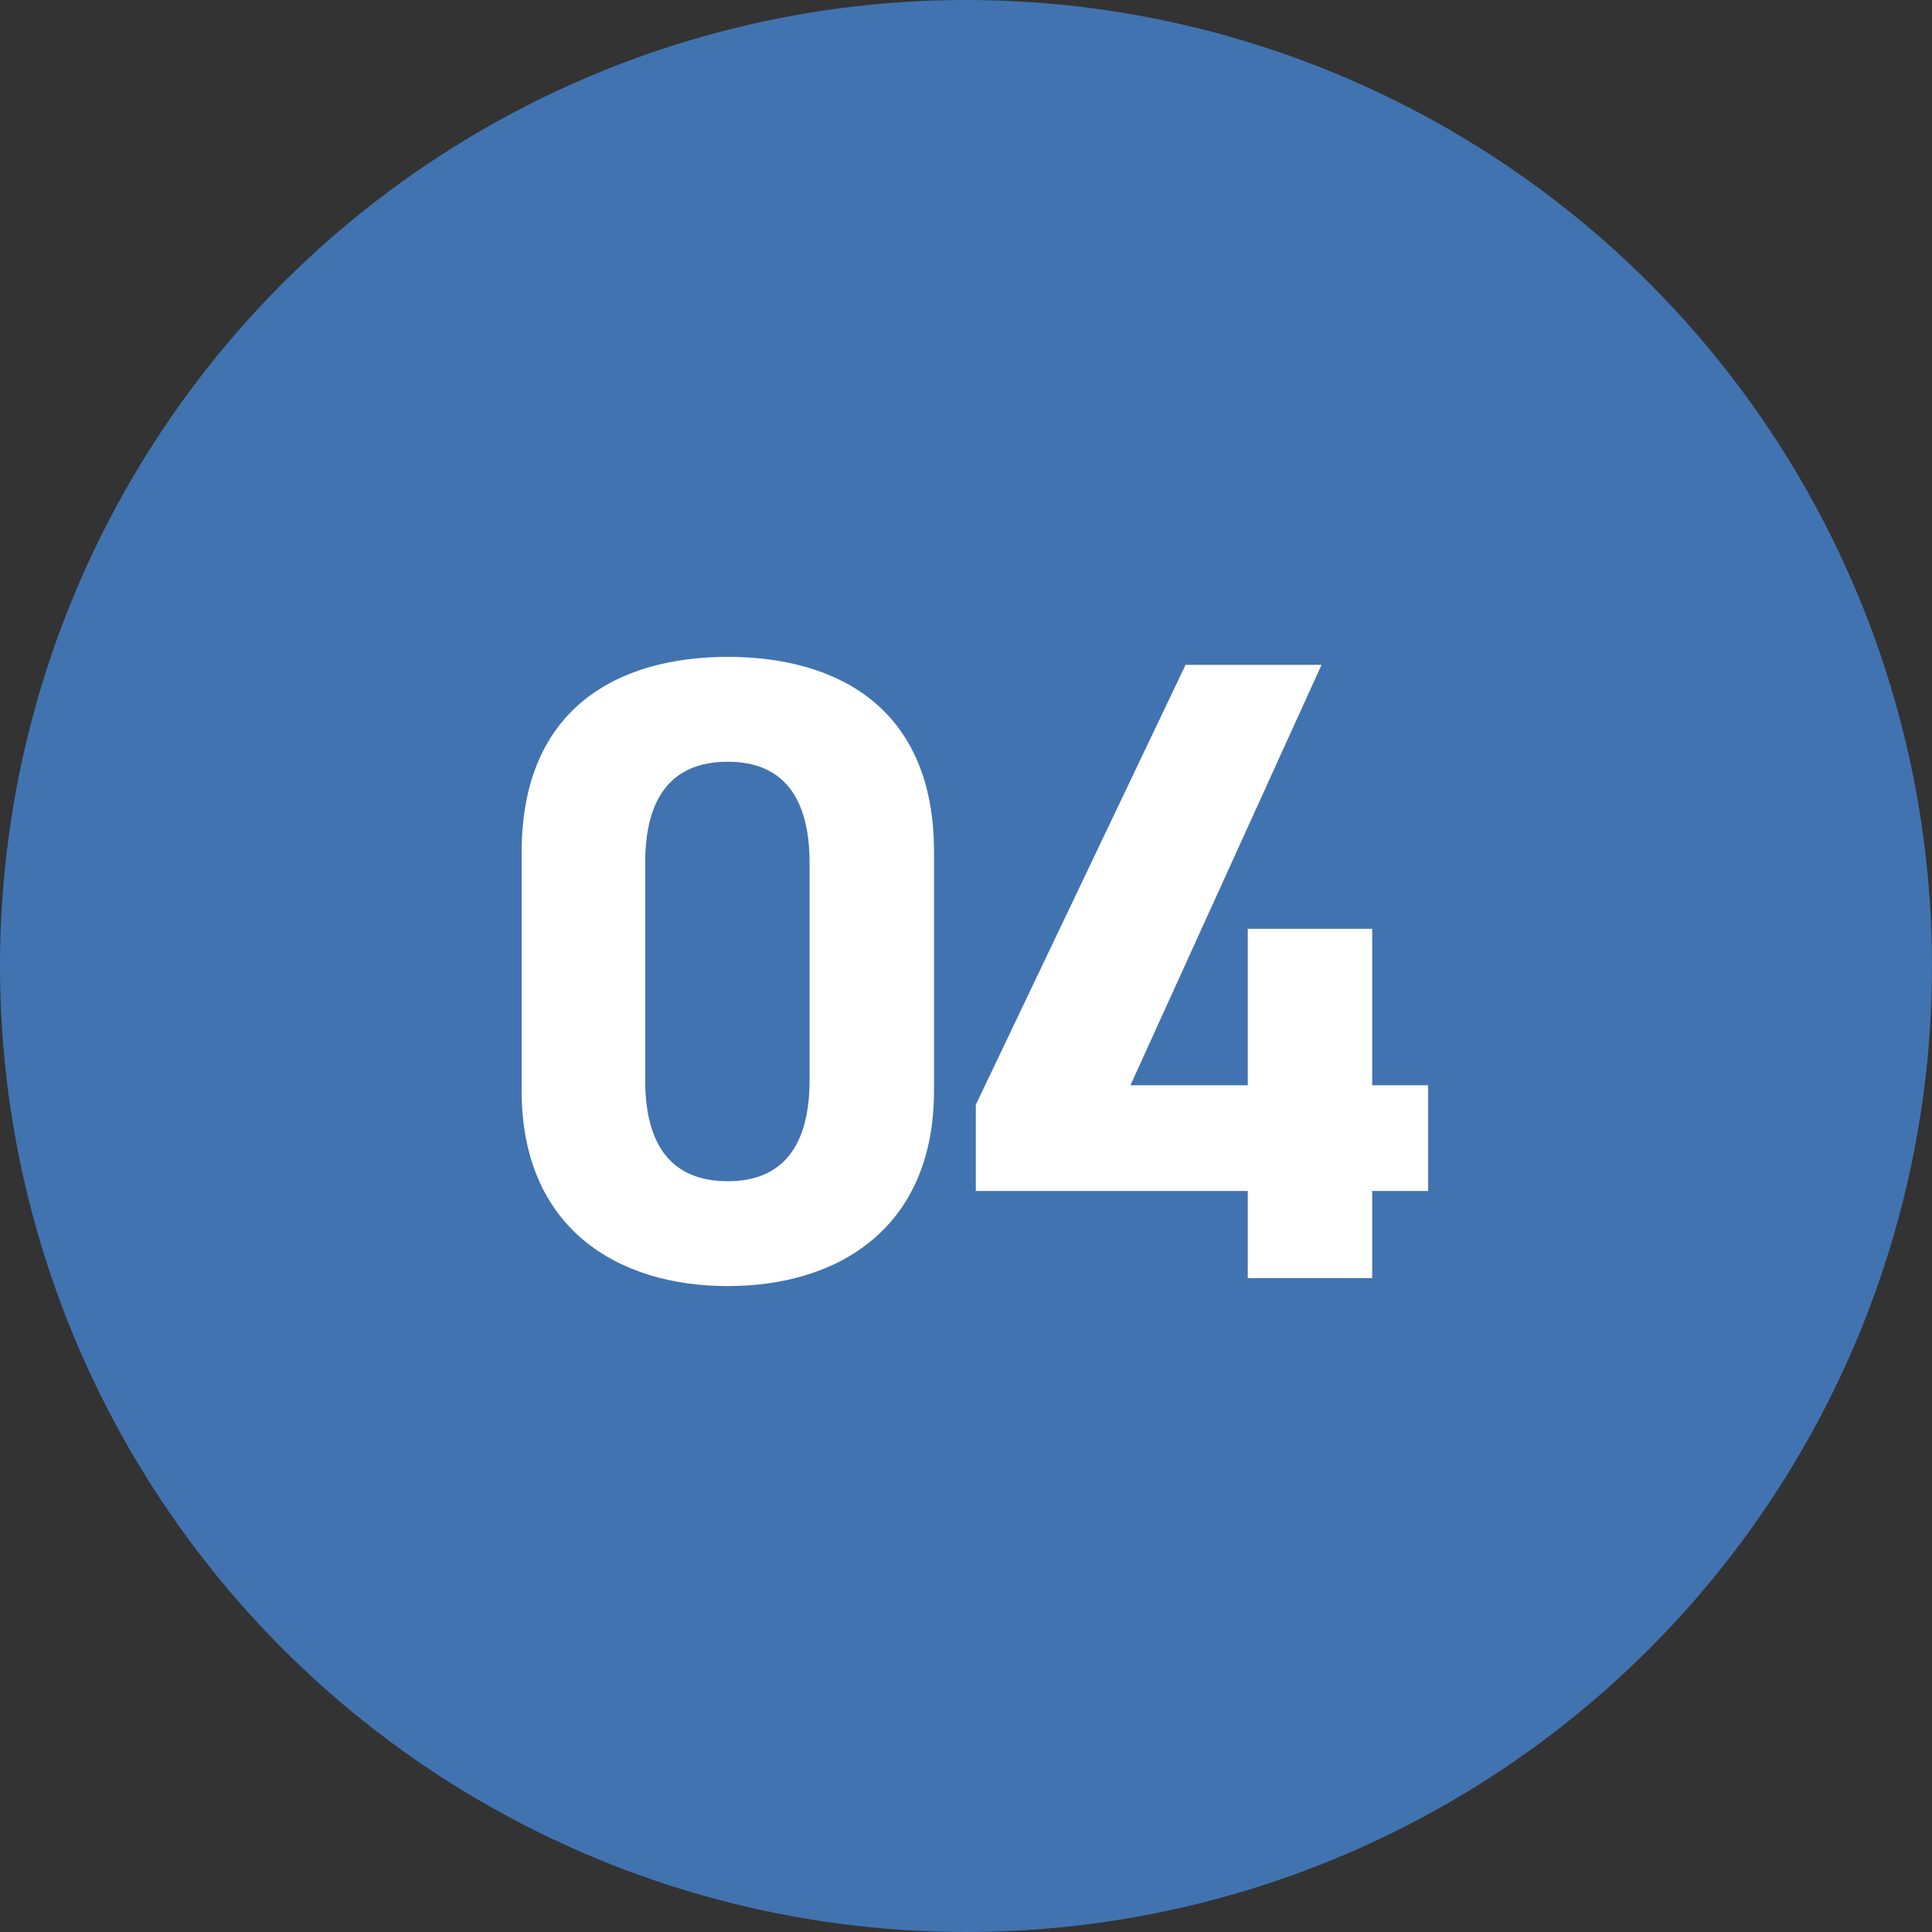
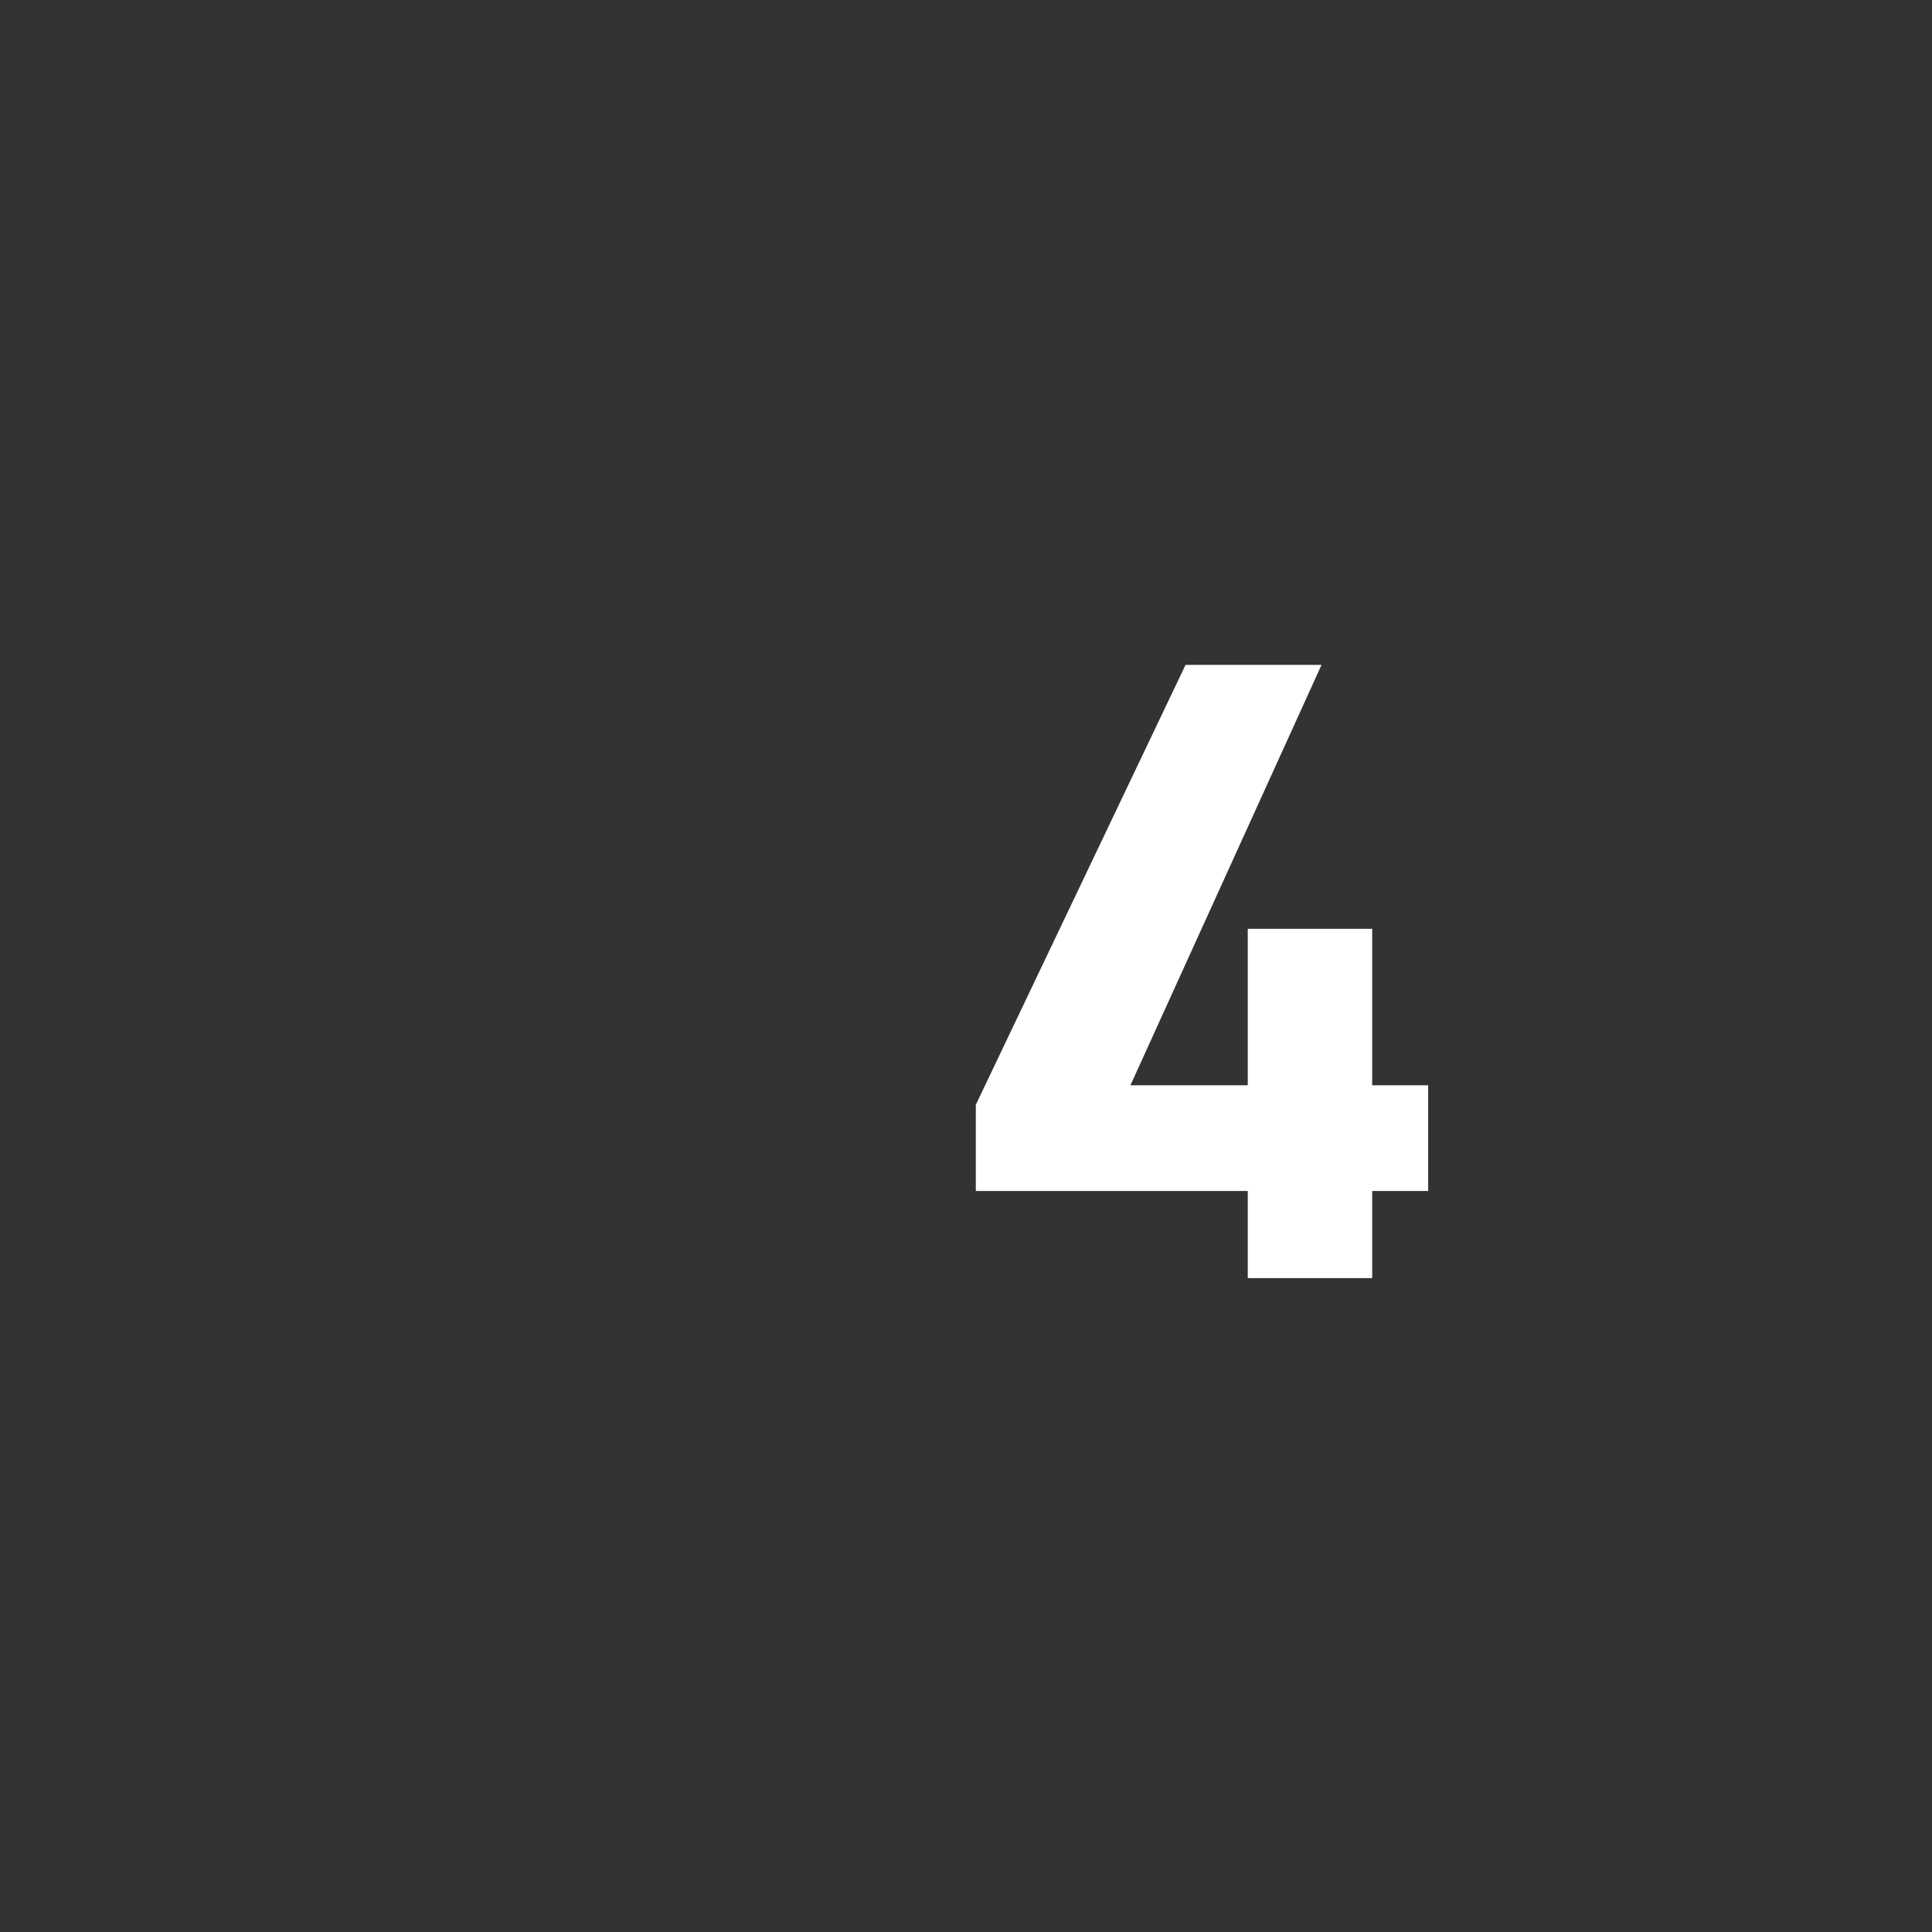
<svg xmlns="http://www.w3.org/2000/svg" width="100" height="100" viewBox="0 0 100 100" fill="none">
  <rect x="0" y="0" width="100" height="100" fill="#333333" stroke="none" />
-   <circle cx="50" cy="50" r="50" fill="#4173B0" />
  <path d="M61.364 34.414H68.402L58.512 56.172H64.584V48.076H71.024V56.172H73.922V61.646H71.024V66.154H64.584V61.646H50.508V57.184L61.364 34.414Z" fill="white" />
-   <path d="M48.344 44.074V56.448C48.344 63.578 43.376 66.568 37.672 66.568C31.968 66.568 27 63.578 27 56.448V44.12C27 36.668 31.968 34 37.672 34C43.376 34 48.344 36.668 48.344 44.074ZM41.904 44.672C41.904 41.268 40.524 39.428 37.672 39.428C34.774 39.428 33.394 41.268 33.394 44.672V55.896C33.394 59.3 34.774 61.14 37.672 61.14C40.524 61.14 41.904 59.3 41.904 55.896V44.672Z" fill="white" />
</svg>